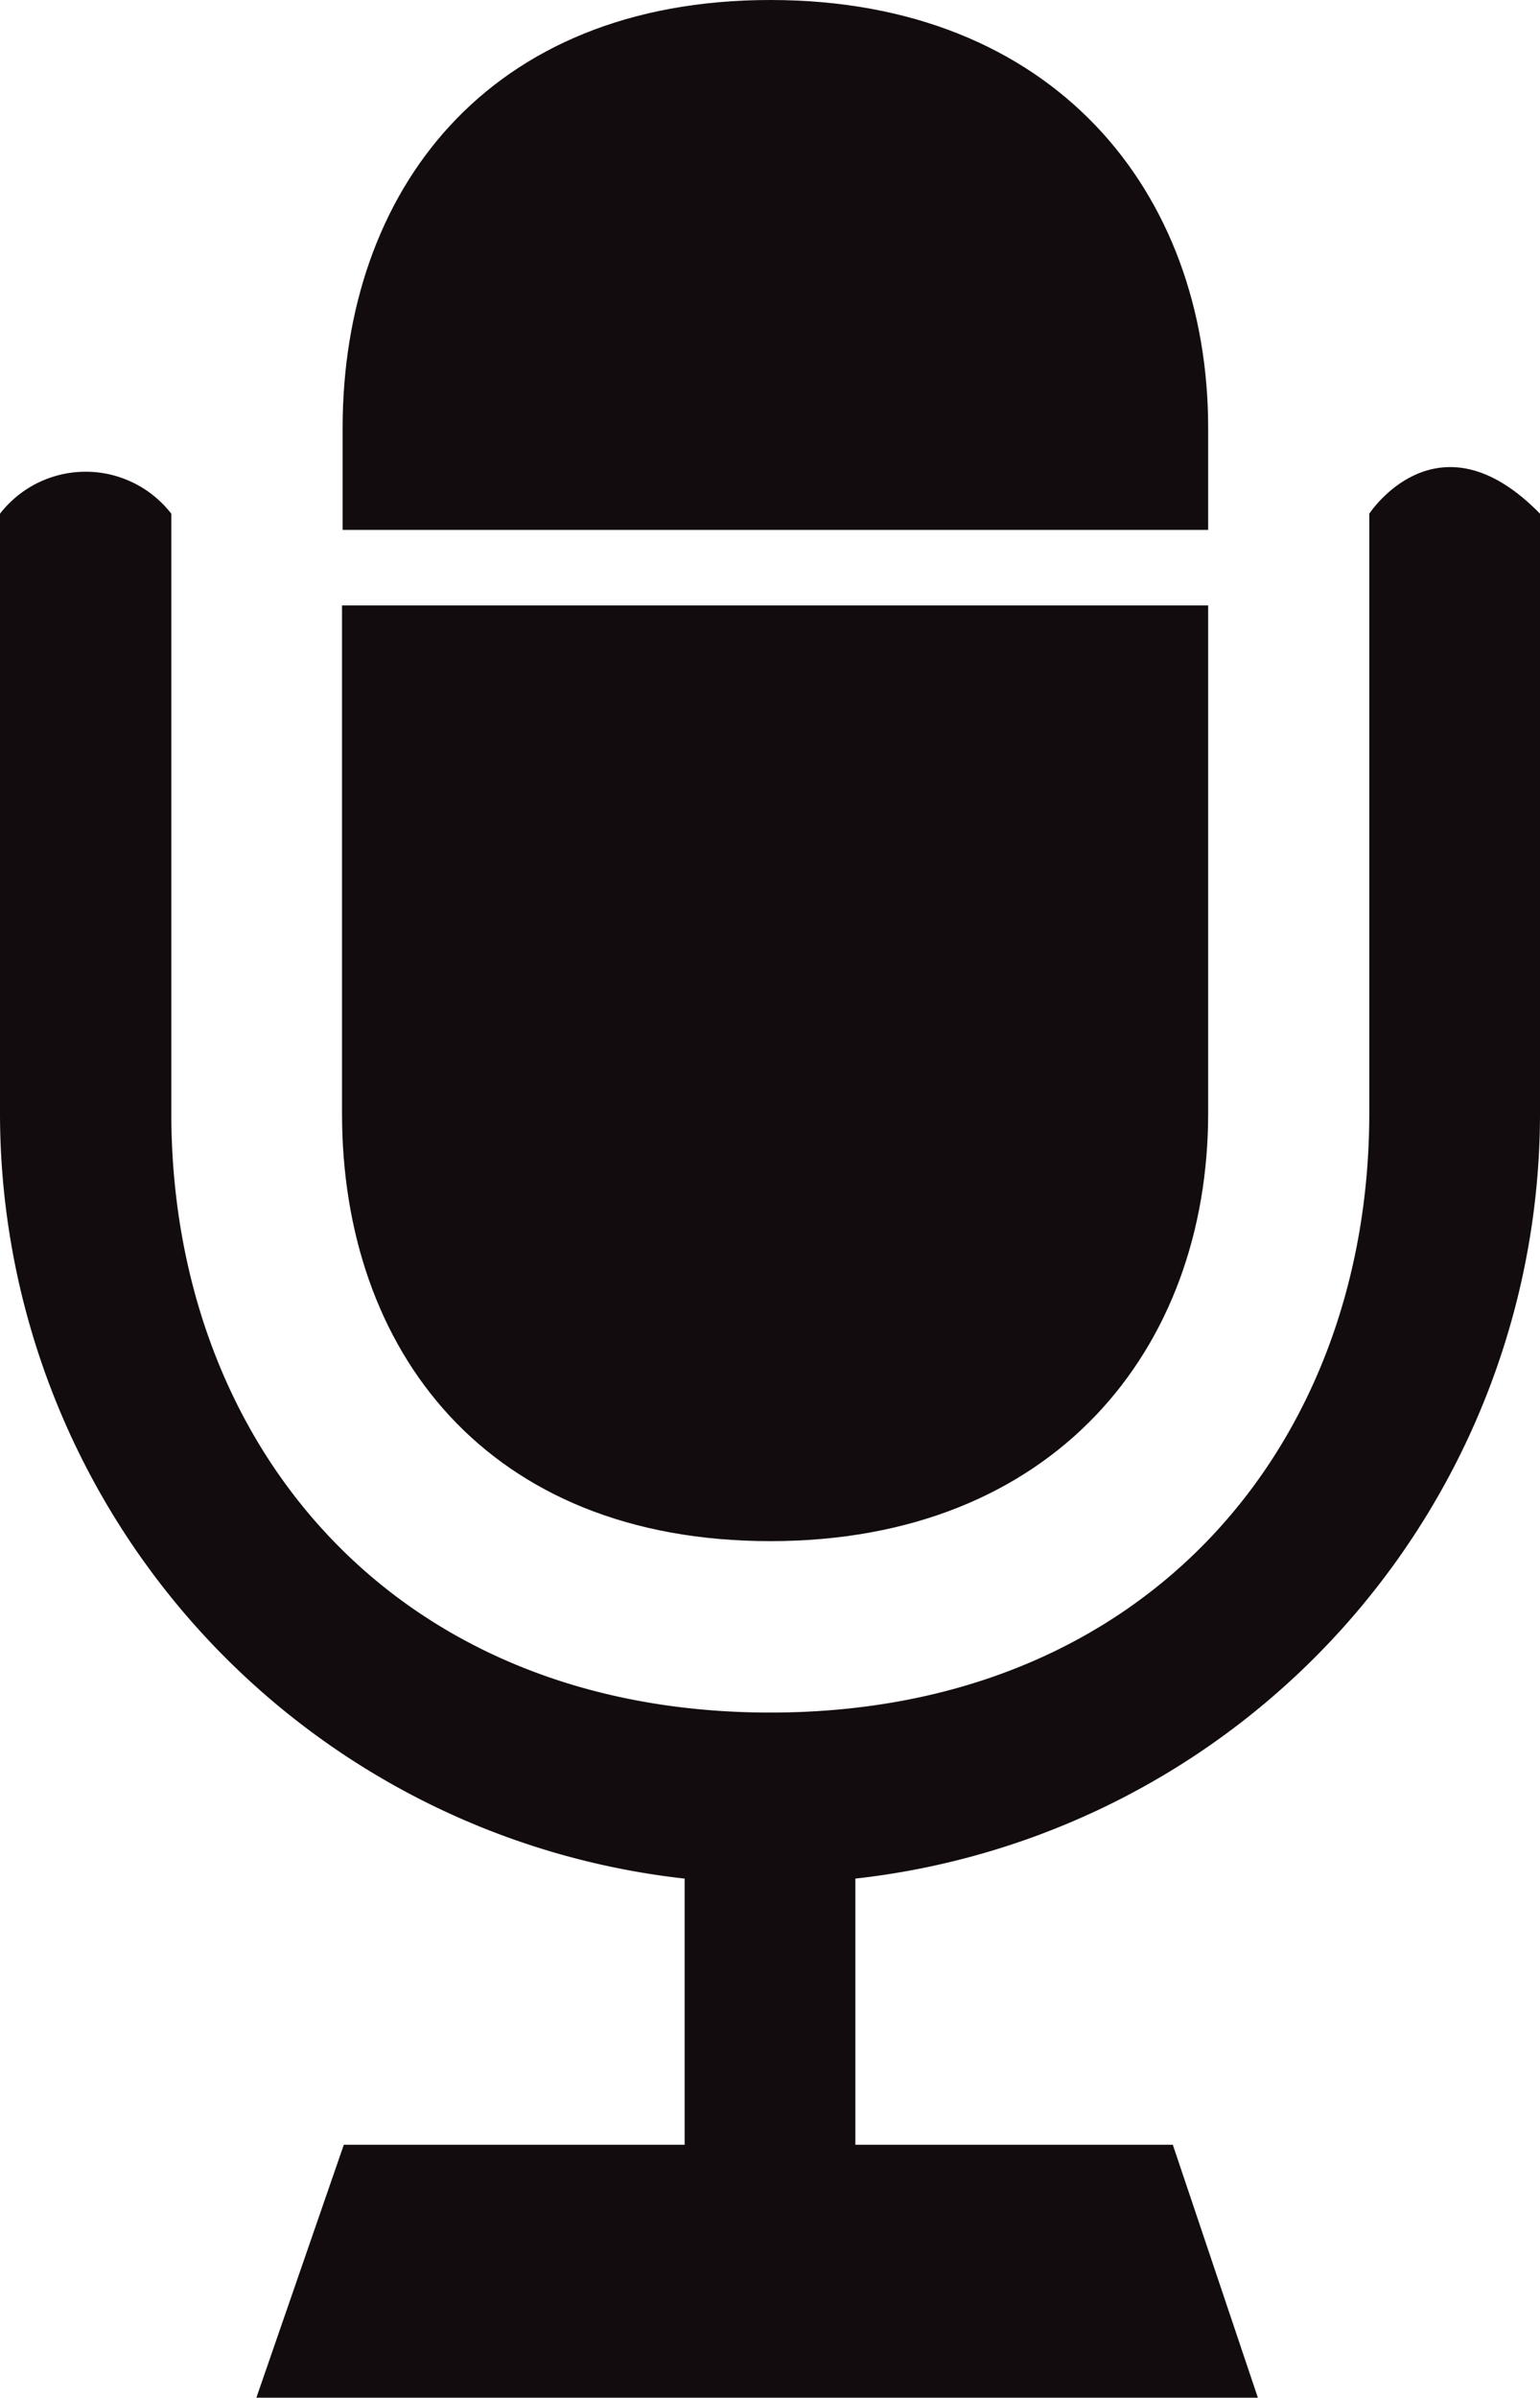
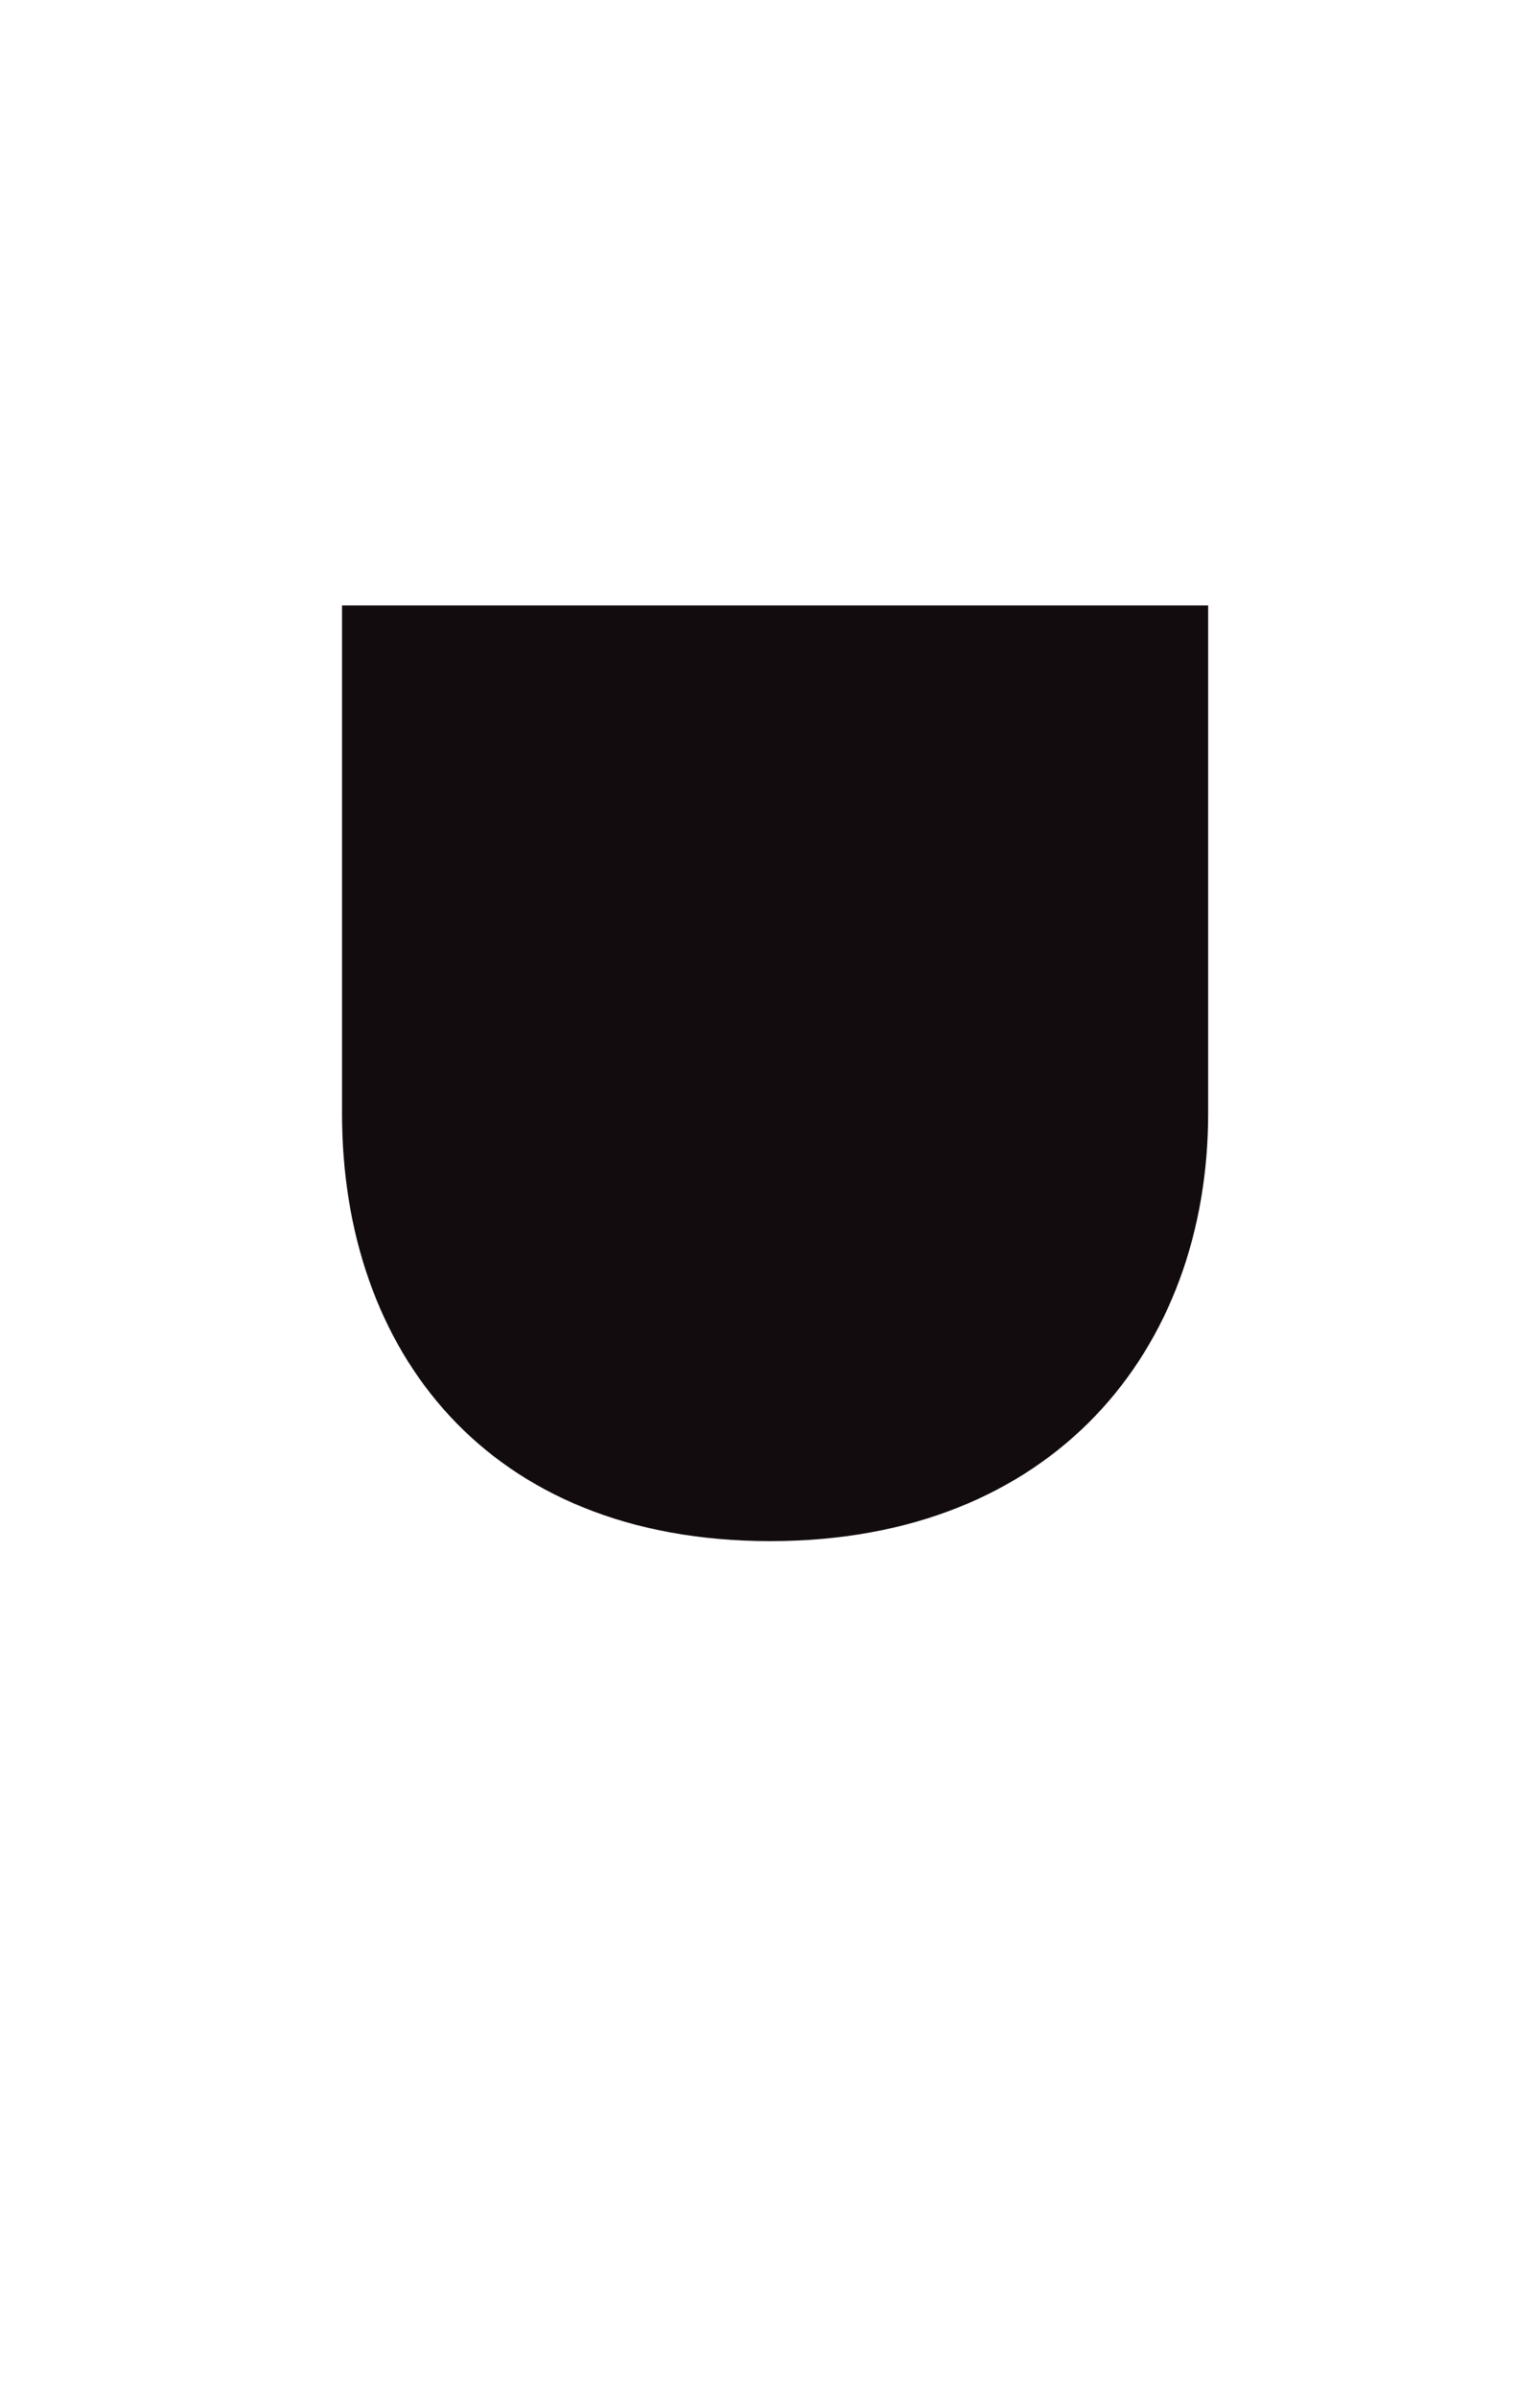
<svg xmlns="http://www.w3.org/2000/svg" xmlns:xlink="http://www.w3.org/1999/xlink" id="59e81692-6c5b-400d-9d5c-a3bd76b2e17e" data-name="Layer 1" viewBox="0 0 25.71 40">
  <defs>
    <style>
      .\36 e183196-4720-4af4-9e33-b4a86cd066af {
        fill: url(#7a50e2ea-6c6c-4e3a-bce4-cdff3ffe3c6d);
      }

      .\31 a3533ab-d35b-4dce-aa14-aea9499bdfb3 {
        fill: url(#dfc0df03-265c-453d-9504-be6a8e1e1c55);
      }

      .\39 b6882d8-0bf0-4889-9dd8-e69ea023ac7a {
        fill: url(#23932c57-385e-4613-b7da-05f0b37ca30b);
      }
    </style>
    <radialGradient id="7a50e2ea-6c6c-4e3a-bce4-cdff3ffe3c6d" data-name="Super Soft Black Vignette" cx="25.94" cy="9.42" r="5.99" gradientUnits="userSpaceOnUse">
      <stop offset="0.57" stop-color="#130c0e" />
      <stop offset="0.8" stop-color="#130c0e" />
      <stop offset="1" stop-color="#130c0e" />
    </radialGradient>
    <radialGradient id="dfc0df03-265c-453d-9504-be6a8e1e1c55" cx="25.94" cy="22.9" r="7.52" xlink:href="#7a50e2ea-6c6c-4e3a-bce4-cdff3ffe3c6d" />
    <radialGradient id="23932c57-385e-4613-b7da-05f0b37ca30b" cx="25.86" cy="28.9" r="14.57" xlink:href="#7a50e2ea-6c6c-4e3a-bce4-cdff3ffe3c6d" />
  </defs>
  <title>media</title>
  <g>
-     <path class="6e183196-4720-4af4-9e33-b4a86cd066af" d="M33.17,12.14C33.17,8.2,30.59,5,25.86,5s-7.14,3.2-7.14,7.14v1.7H33.17v-1.7Z" transform="translate(-13 -5)" />
    <path class="1a3533ab-d35b-4dce-aa14-aea9499bdfb3" d="M25.86,30.71c4.73,0,7.31-3.2,7.31-7.14V15.1H18.71v8.48C18.71,27.52,21.12,30.71,25.86,30.71Z" transform="translate(-13 -5)" />
-     <path class="9b6882d8-0bf0-4889-9dd8-e69ea023ac7a" d="M35.86,13.57v10c0,5.51-3.7,10-10,10s-10-4.49-10-10v-10a1.81,1.81,0,0,0-2.86,0v10A12.85,12.85,0,0,0,24.43,36.34v4.44H18.74L17.28,45H34l-1.42-4.22H27.28V36.34A12.85,12.85,0,0,0,38.71,23.57h0v-10C37,11.82,35.86,13.57,35.86,13.57Z" transform="translate(-13 -5)" />
  </g>
</svg>